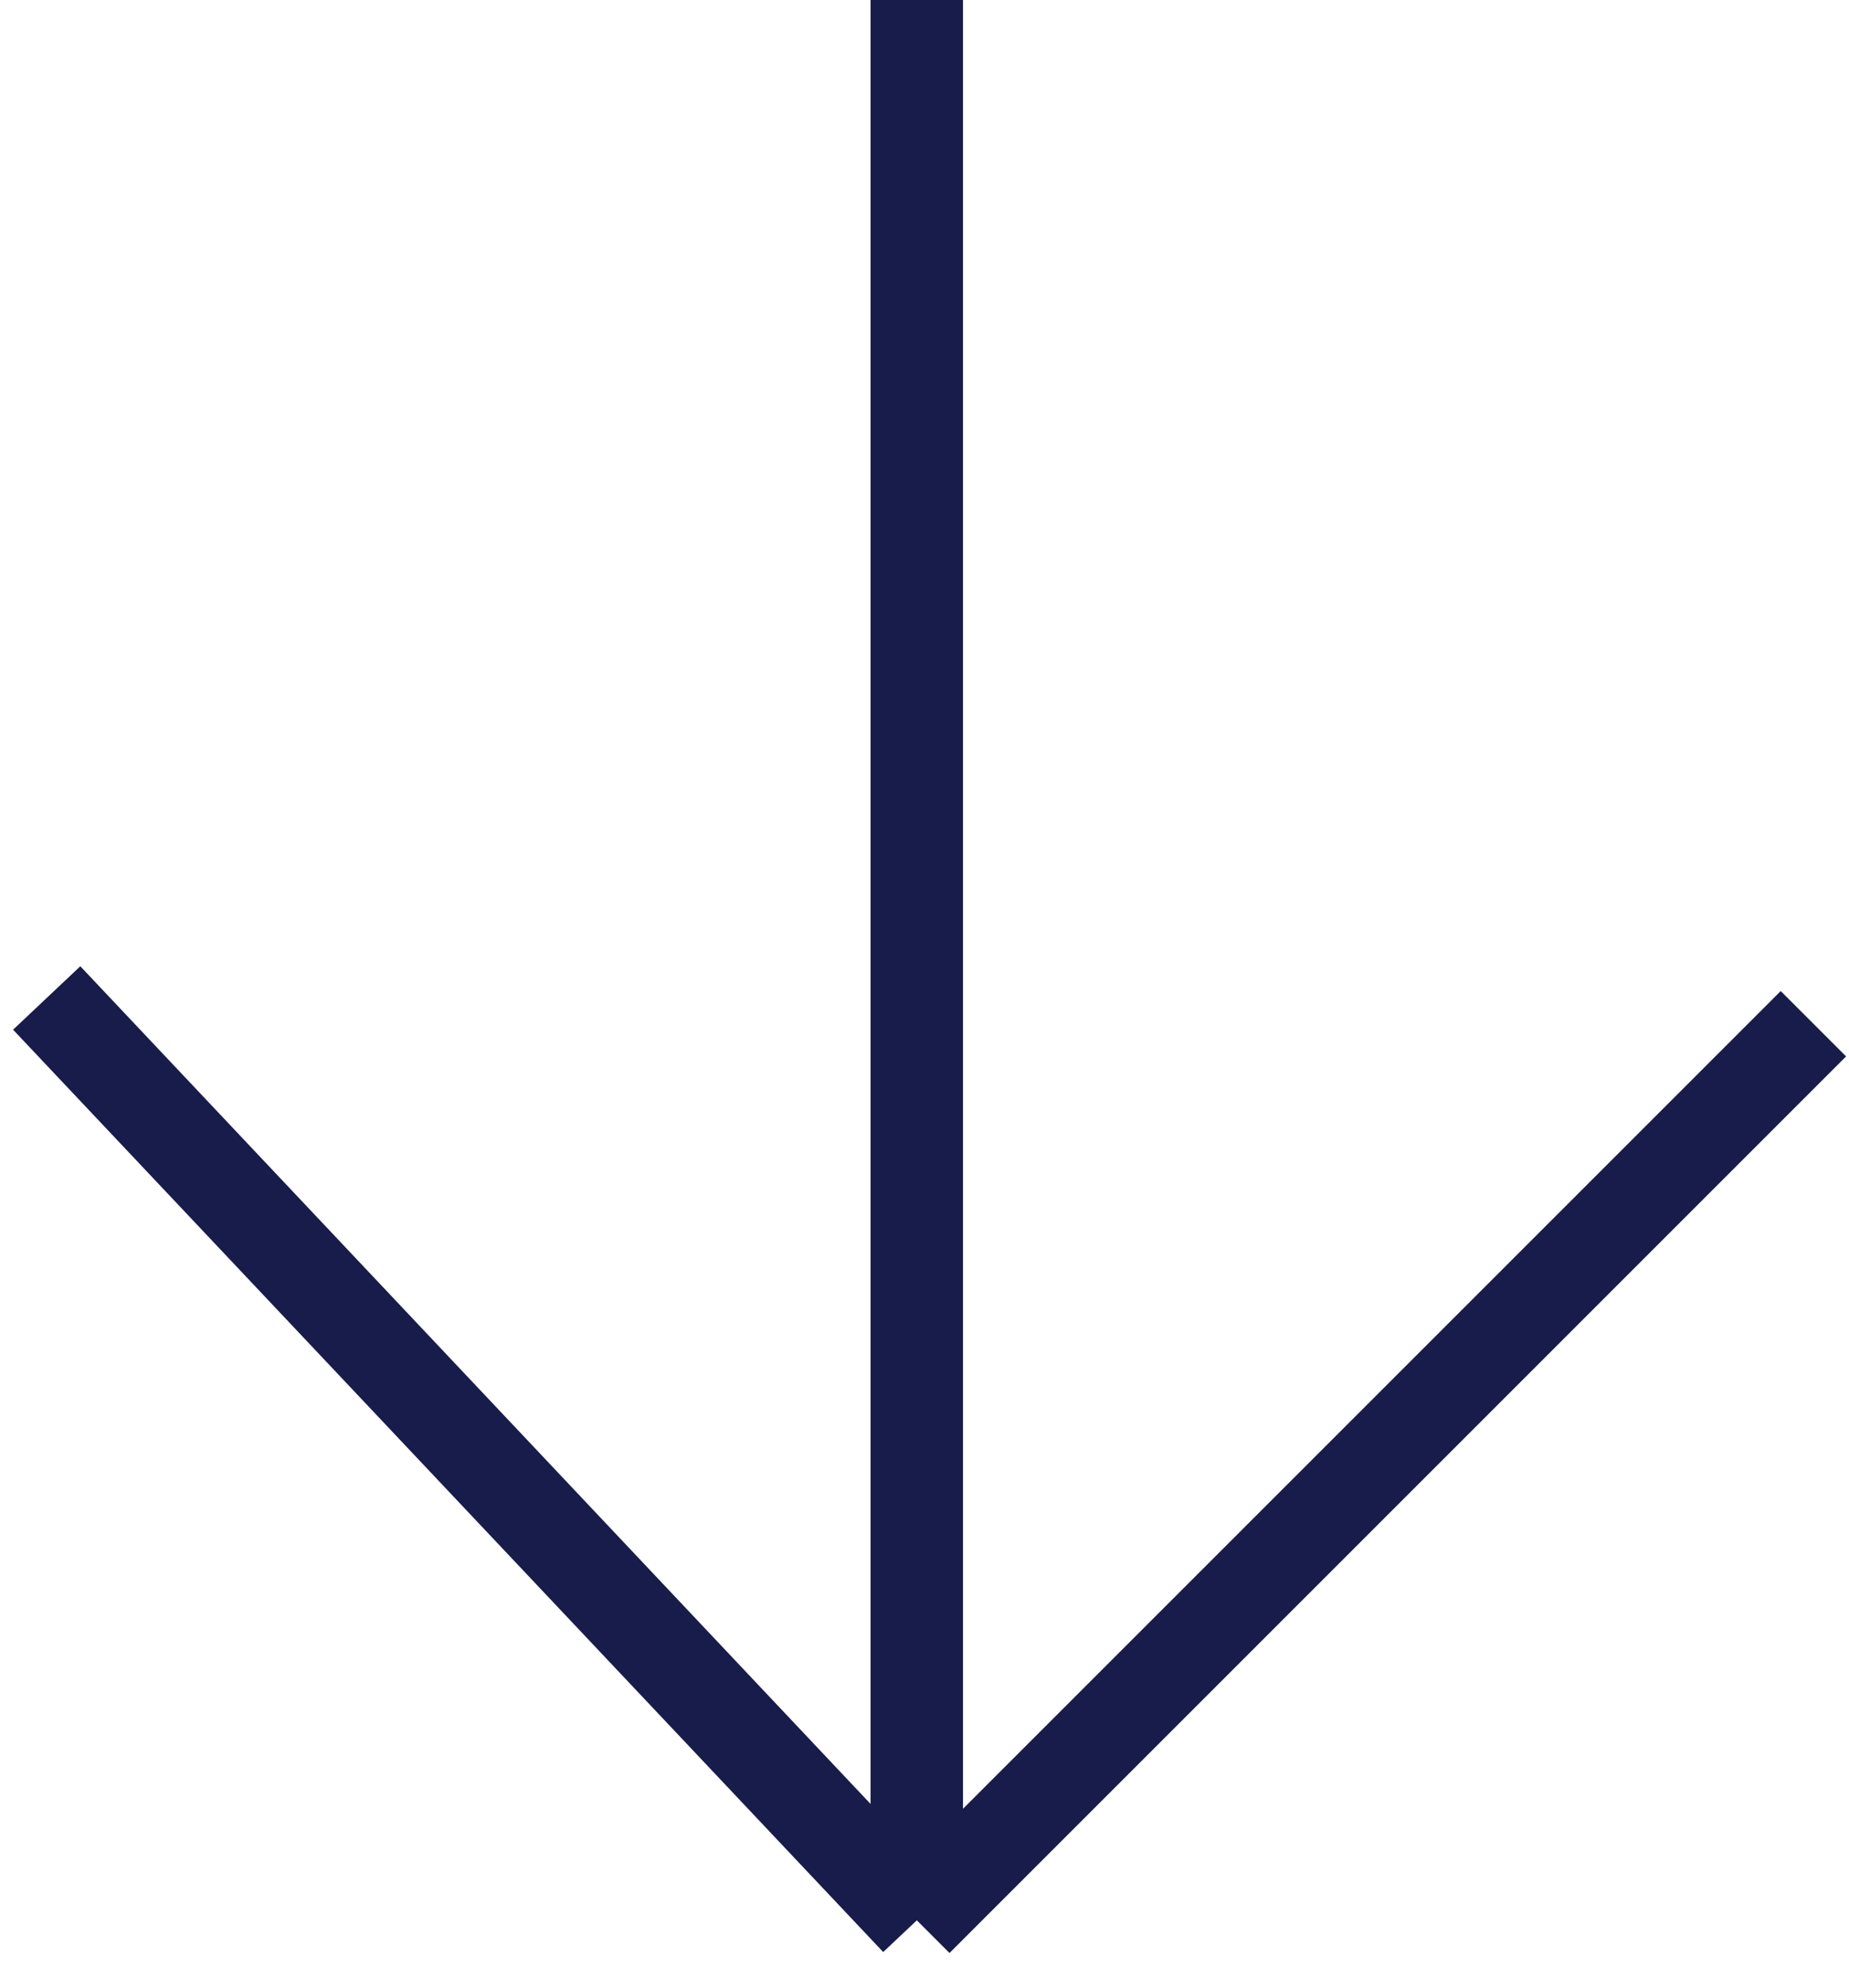
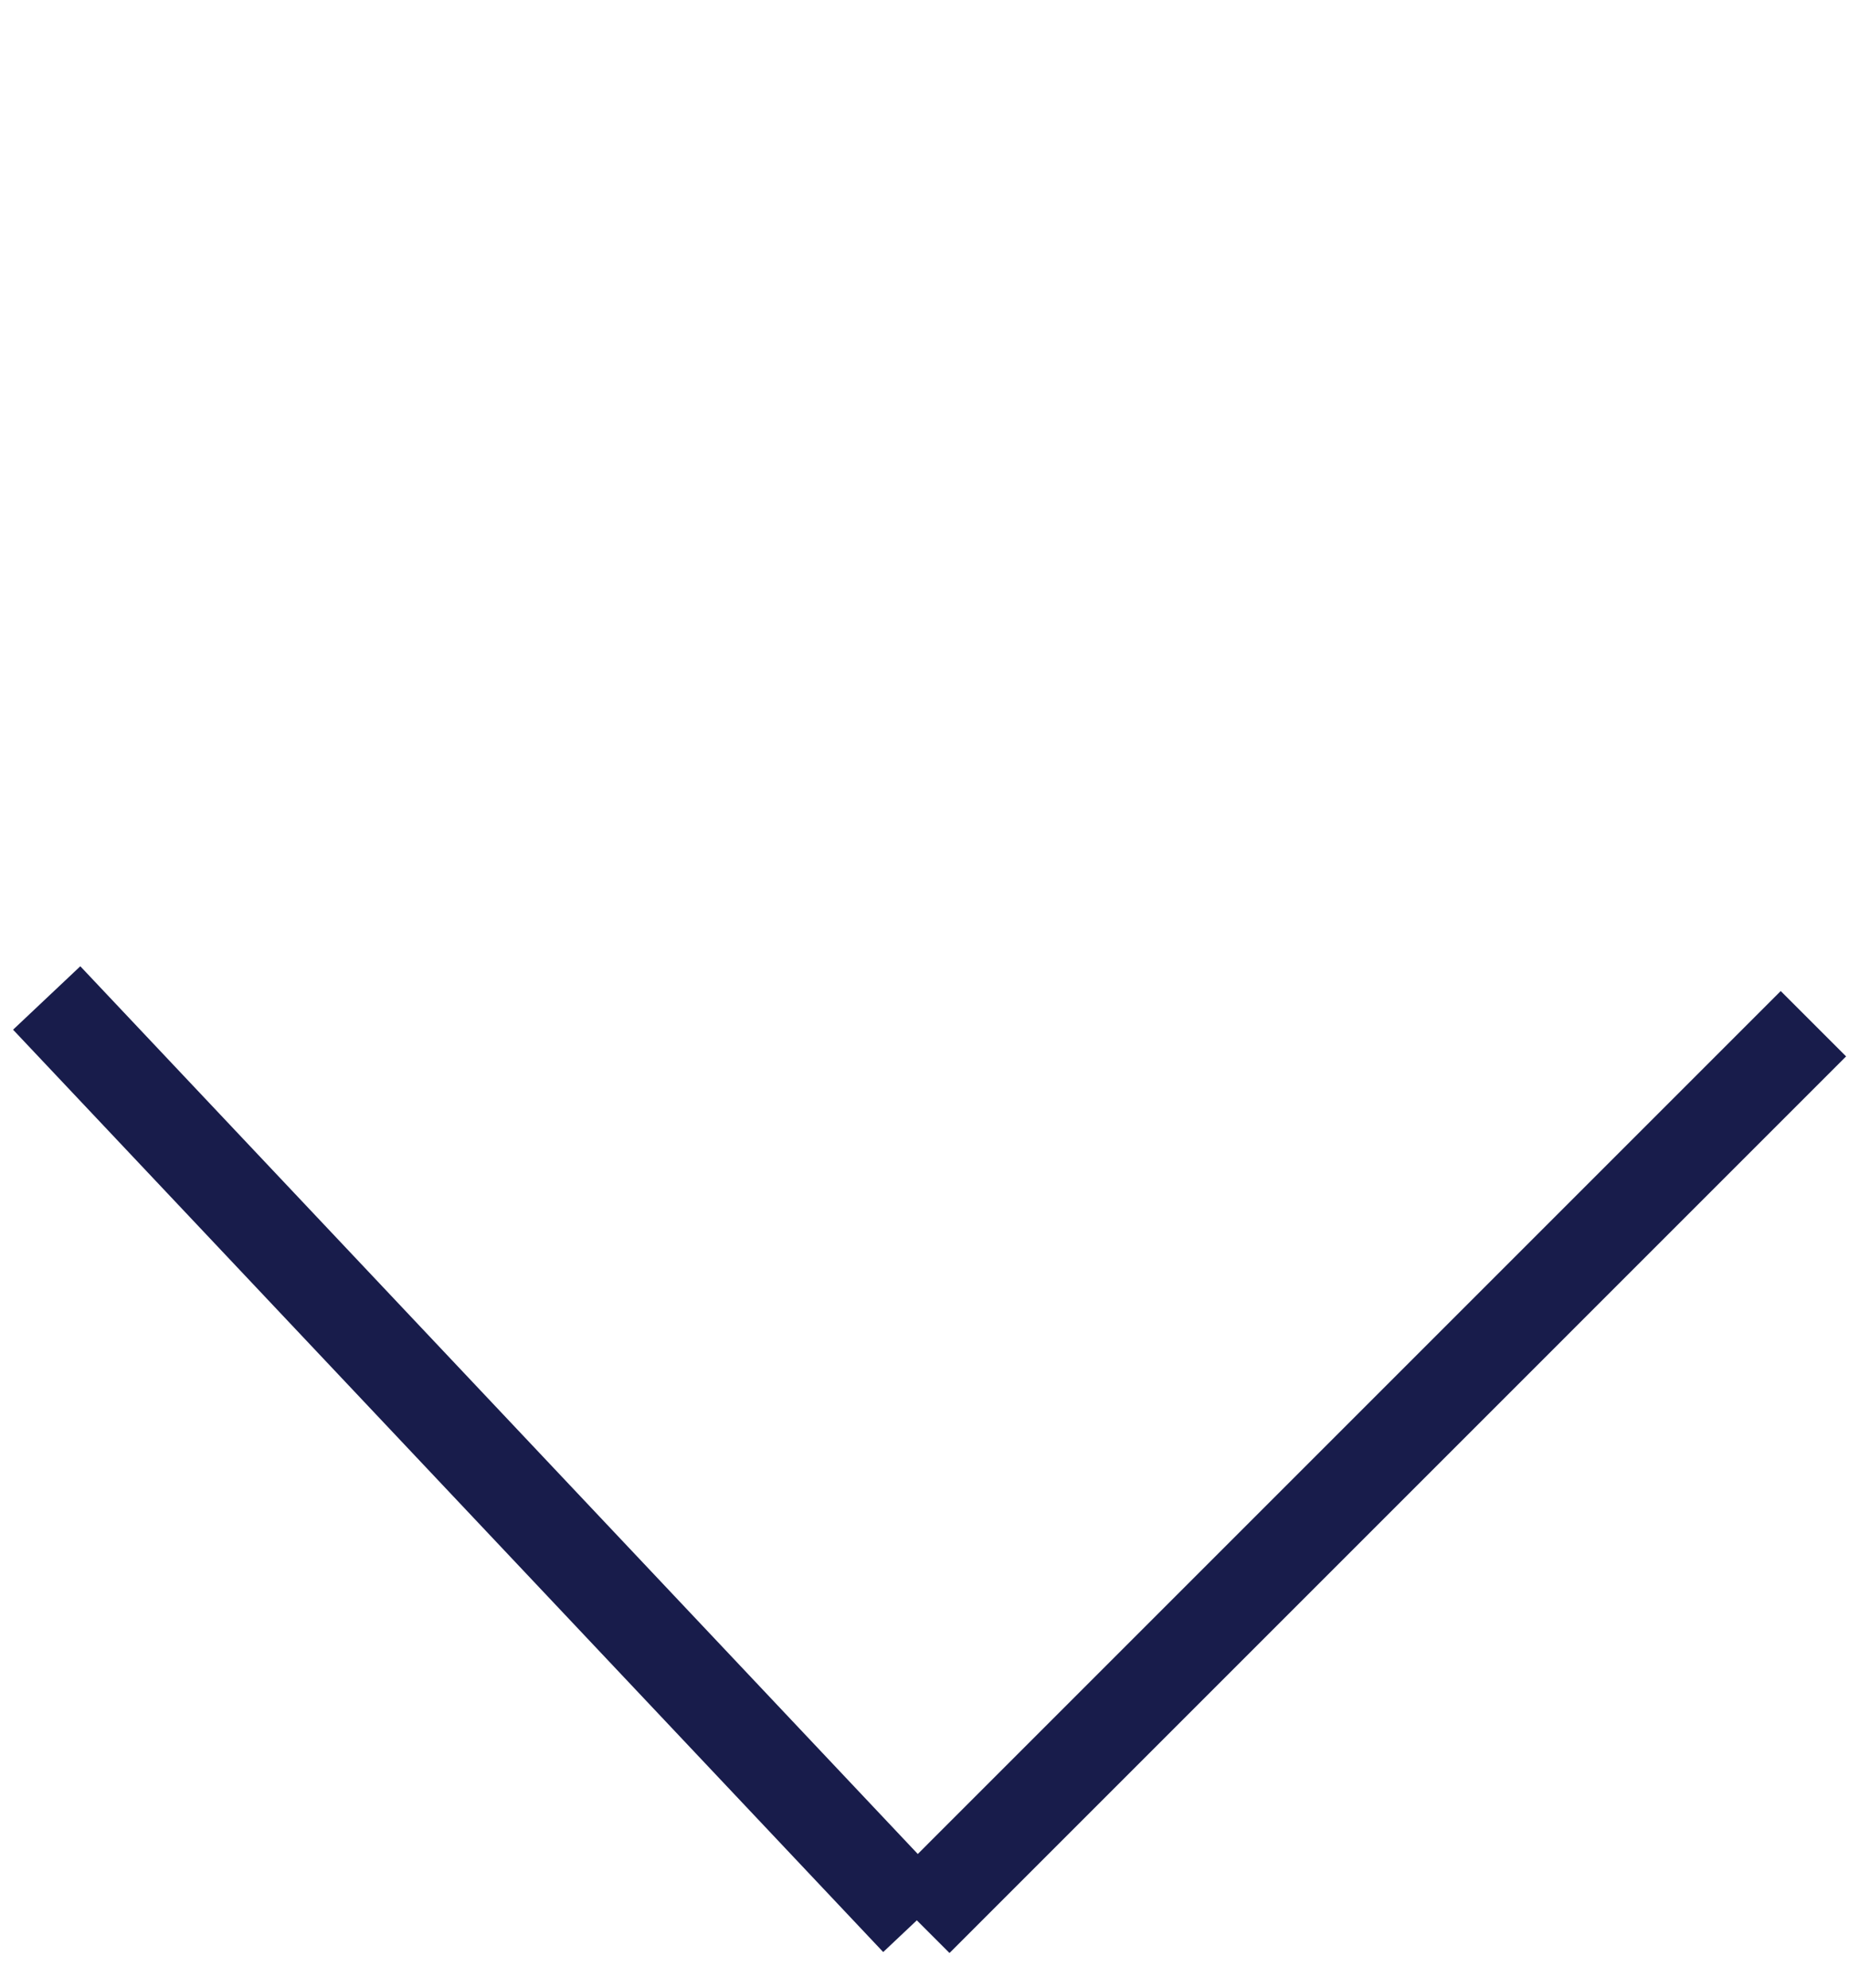
<svg xmlns="http://www.w3.org/2000/svg" width="40" height="43" fill="none">
-   <path d="M39.23 22.147L19.834 41.544m0 0L1.01 21.59m18.823 19.954V0" stroke="#181C4B" stroke-width="2" />
+   <path d="M39.23 22.147L19.834 41.544m0 0L1.01 21.59m18.823 19.954" stroke="#181C4B" stroke-width="2" />
</svg>